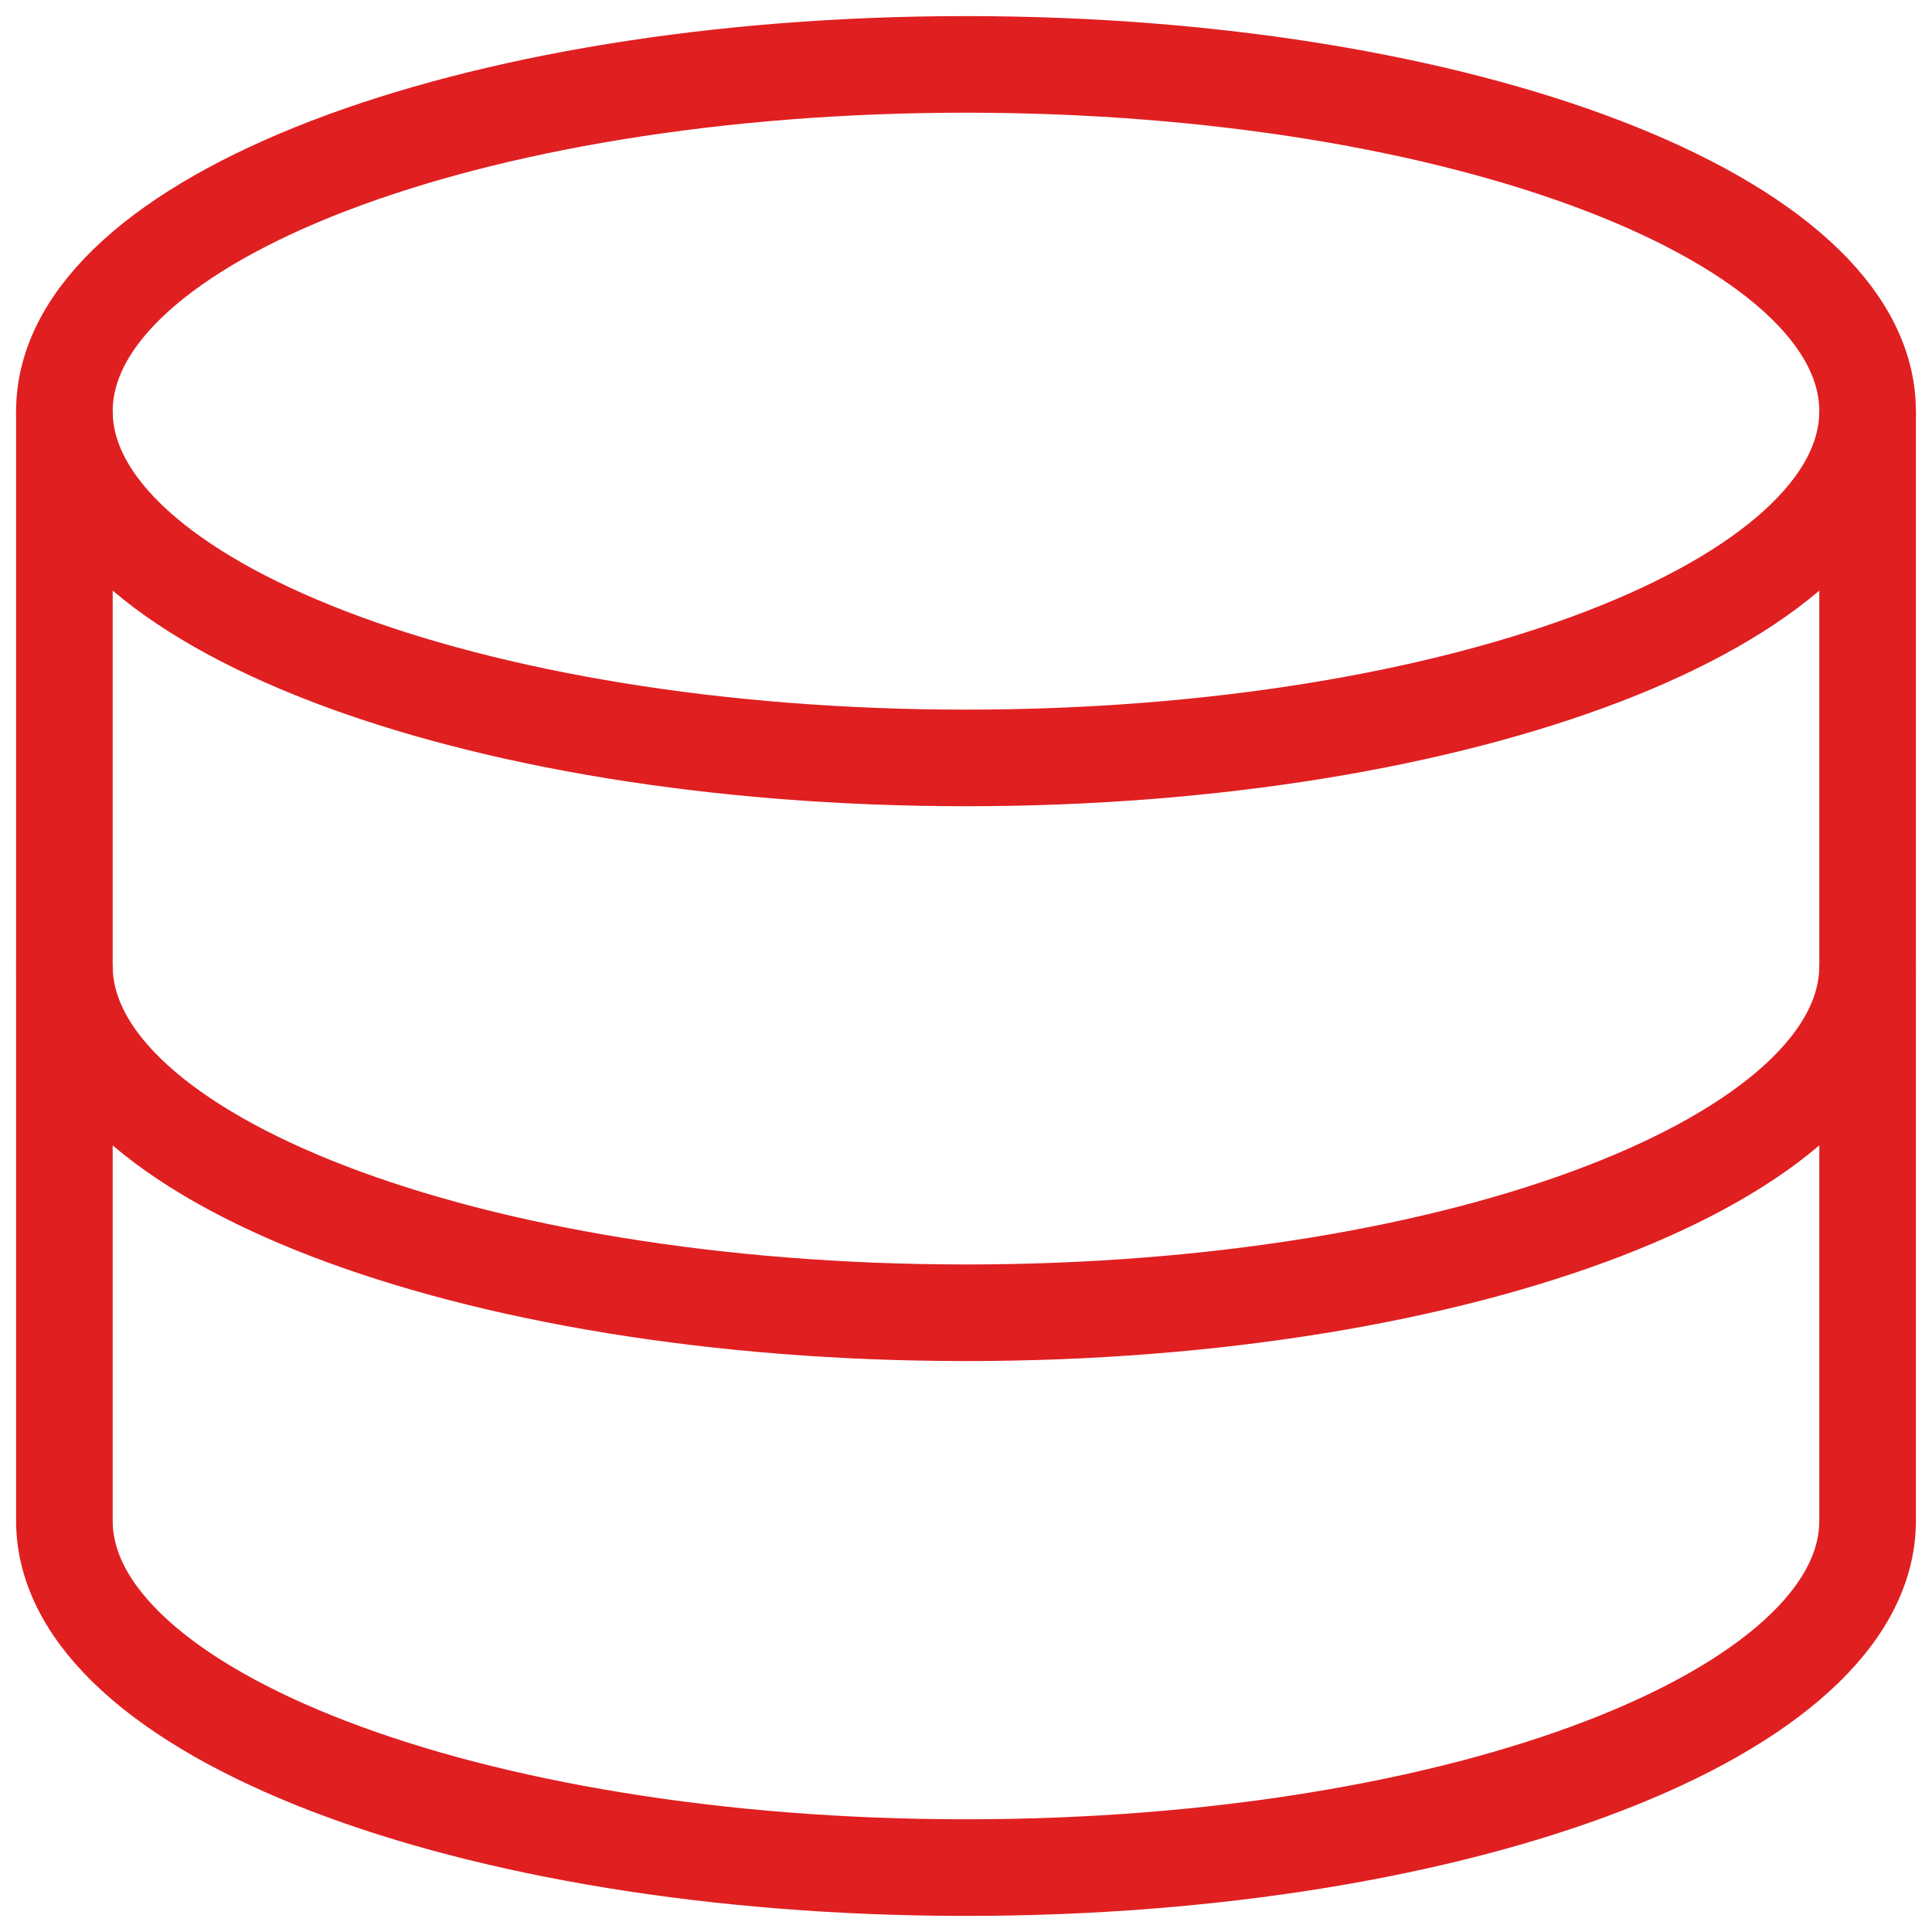
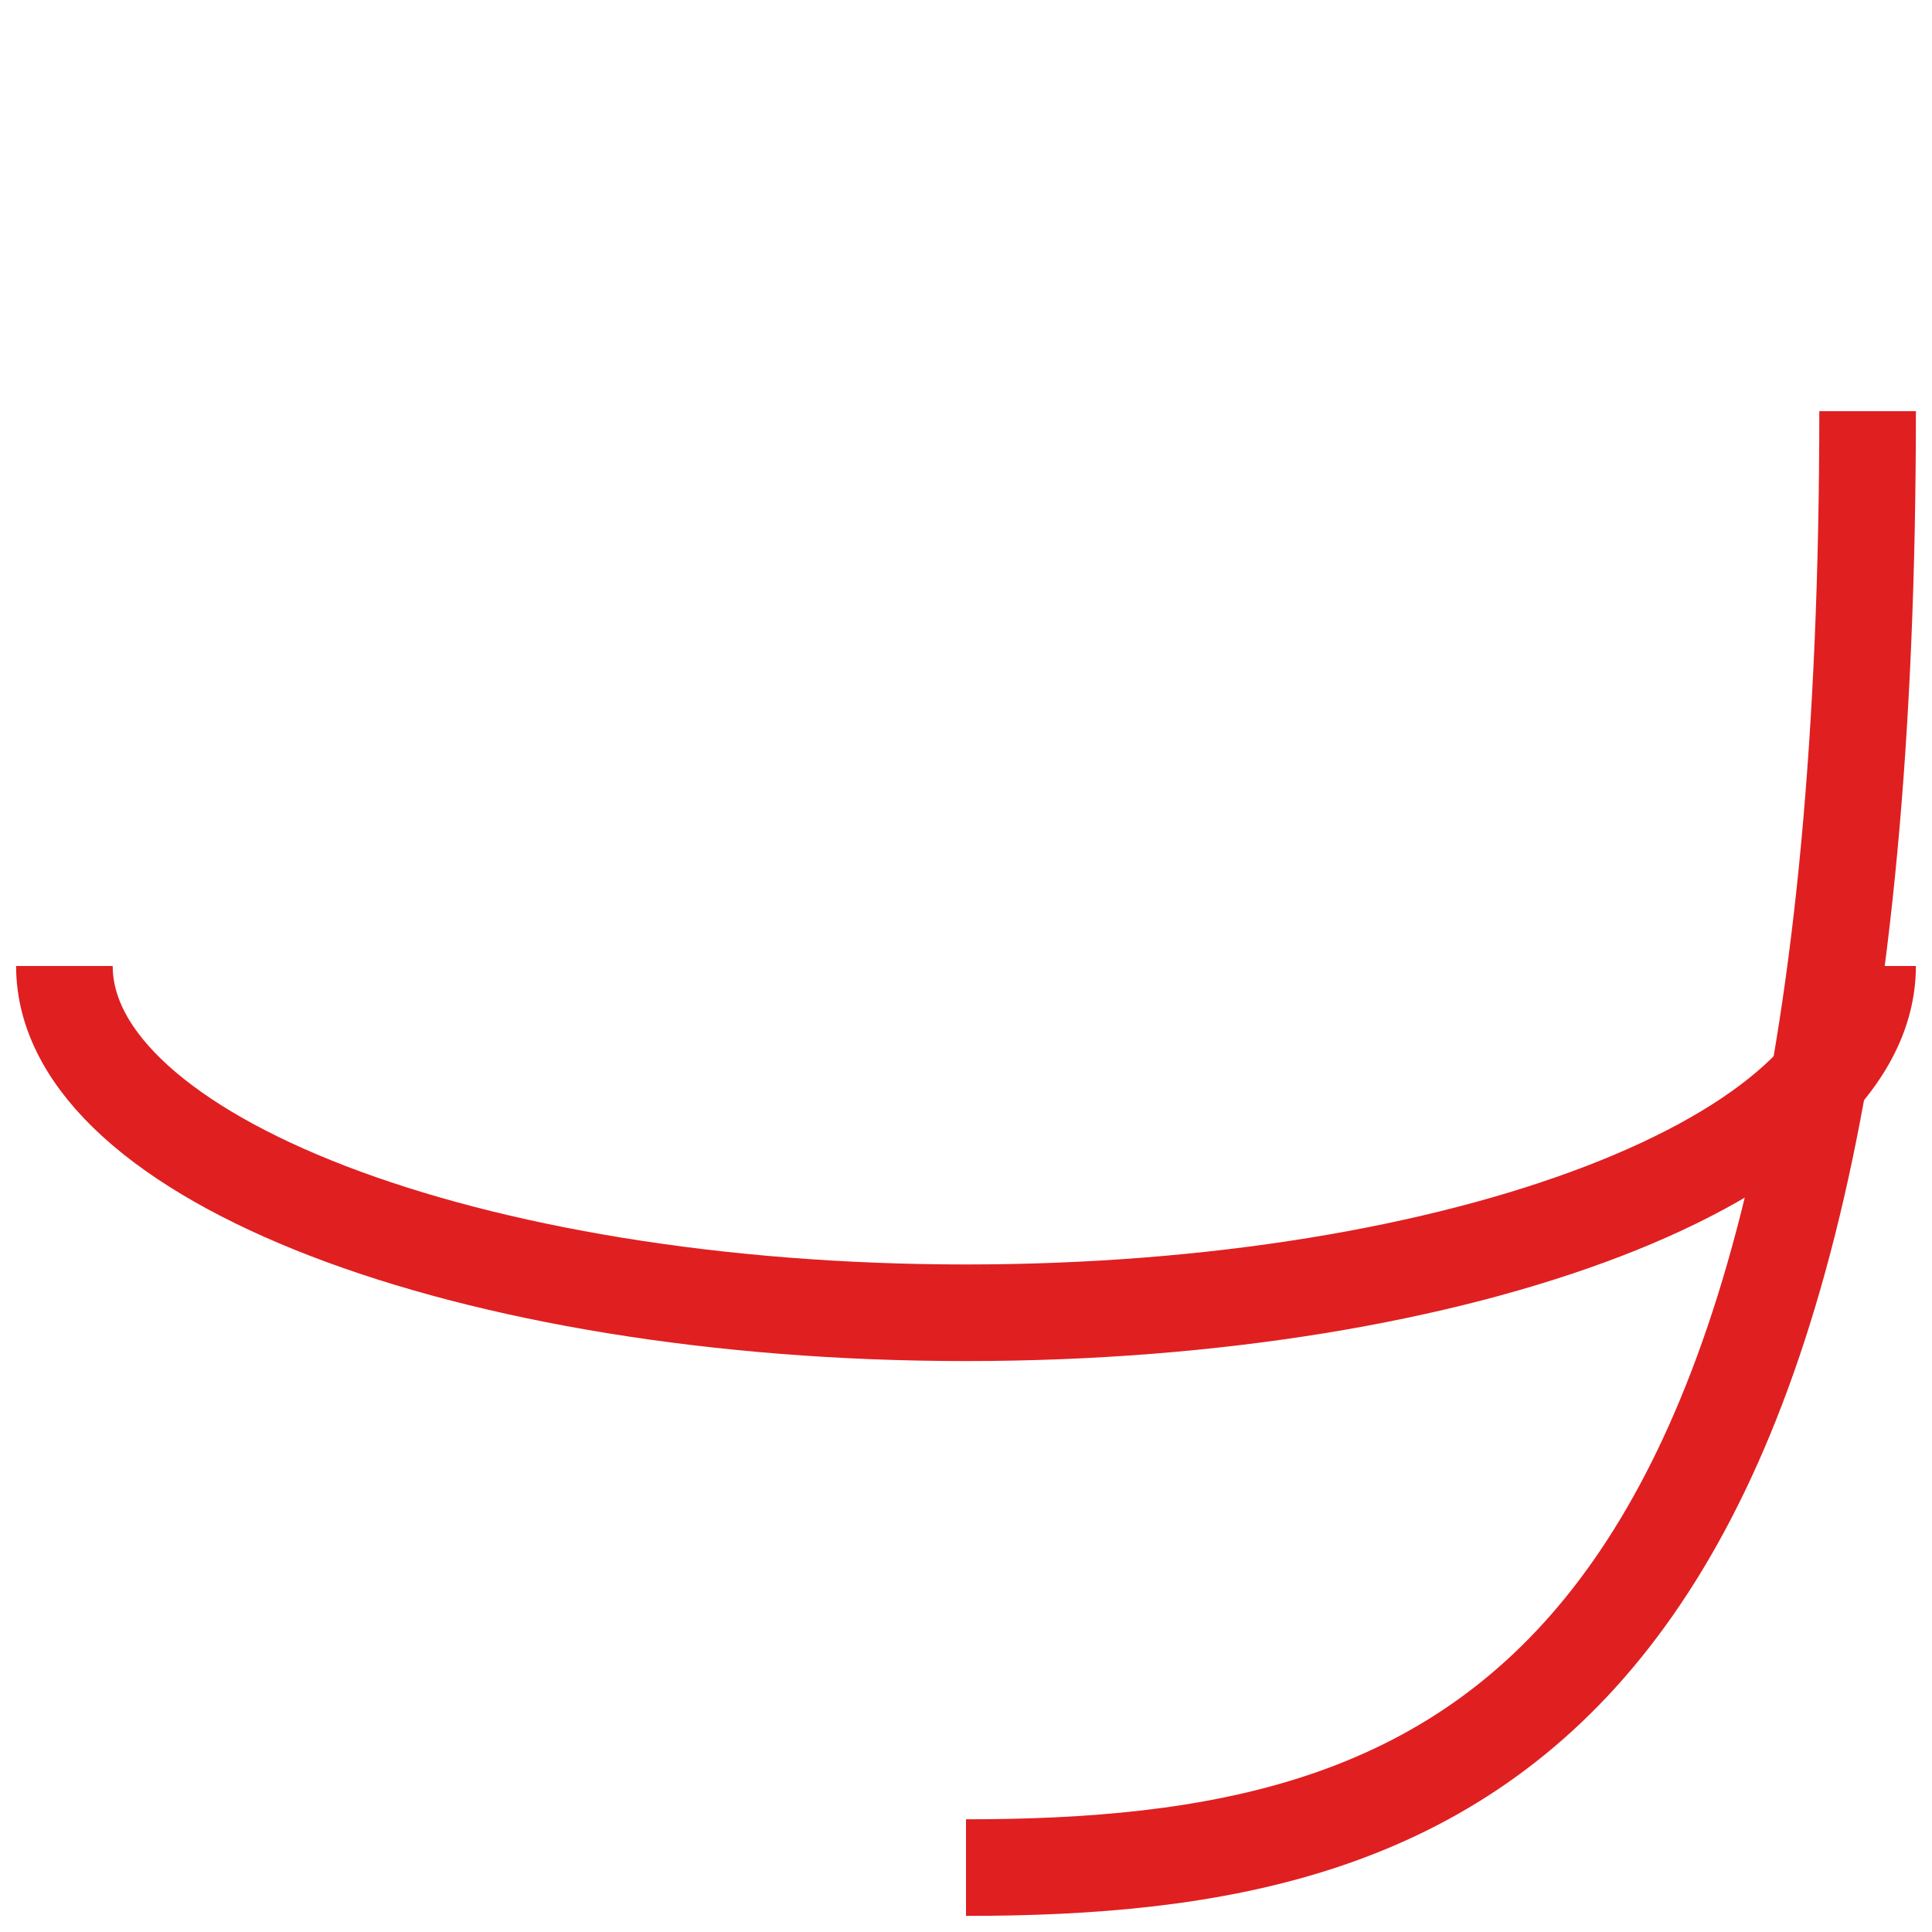
<svg xmlns="http://www.w3.org/2000/svg" width="60" height="60" viewBox="0 0 60 60" fill="none">
  <g clip-path="url(#clip0_1223_11555)">
-     <path d="M30 23.538C45.464 23.538 58 18.717 58 12.769C58 6.822 45.464 2 30 2C14.536 2 2 6.822 2 12.769C2 18.717 14.536 23.538 30 23.538Z" stroke="#E01F21" stroke-width="3" stroke-miterlimit="10" />
    <path d="M58 30C58 35.945 45.465 40.769 30 40.769C14.535 40.769 2 35.945 2 30" stroke="#E01F21" stroke-width="3" stroke-miterlimit="10" />
-     <path d="M30 58C14.535 58 2 53.176 2 47.231V12.77" stroke="#E01F21" stroke-width="3" stroke-miterlimit="10" />
-     <path d="M58 12.77V47.231C58 53.176 45.465 58 30 58" stroke="#E01F21" stroke-width="3" stroke-miterlimit="10" />
+     <path d="M58 12.77C58 53.176 45.465 58 30 58" stroke="#E01F21" stroke-width="3" stroke-miterlimit="10" />
  </g>
  <defs>
    <clipPath id="clip0_1223_11555">
      <rect width="60" height="60" fill="white" />
    </clipPath>
  </defs>
</svg>